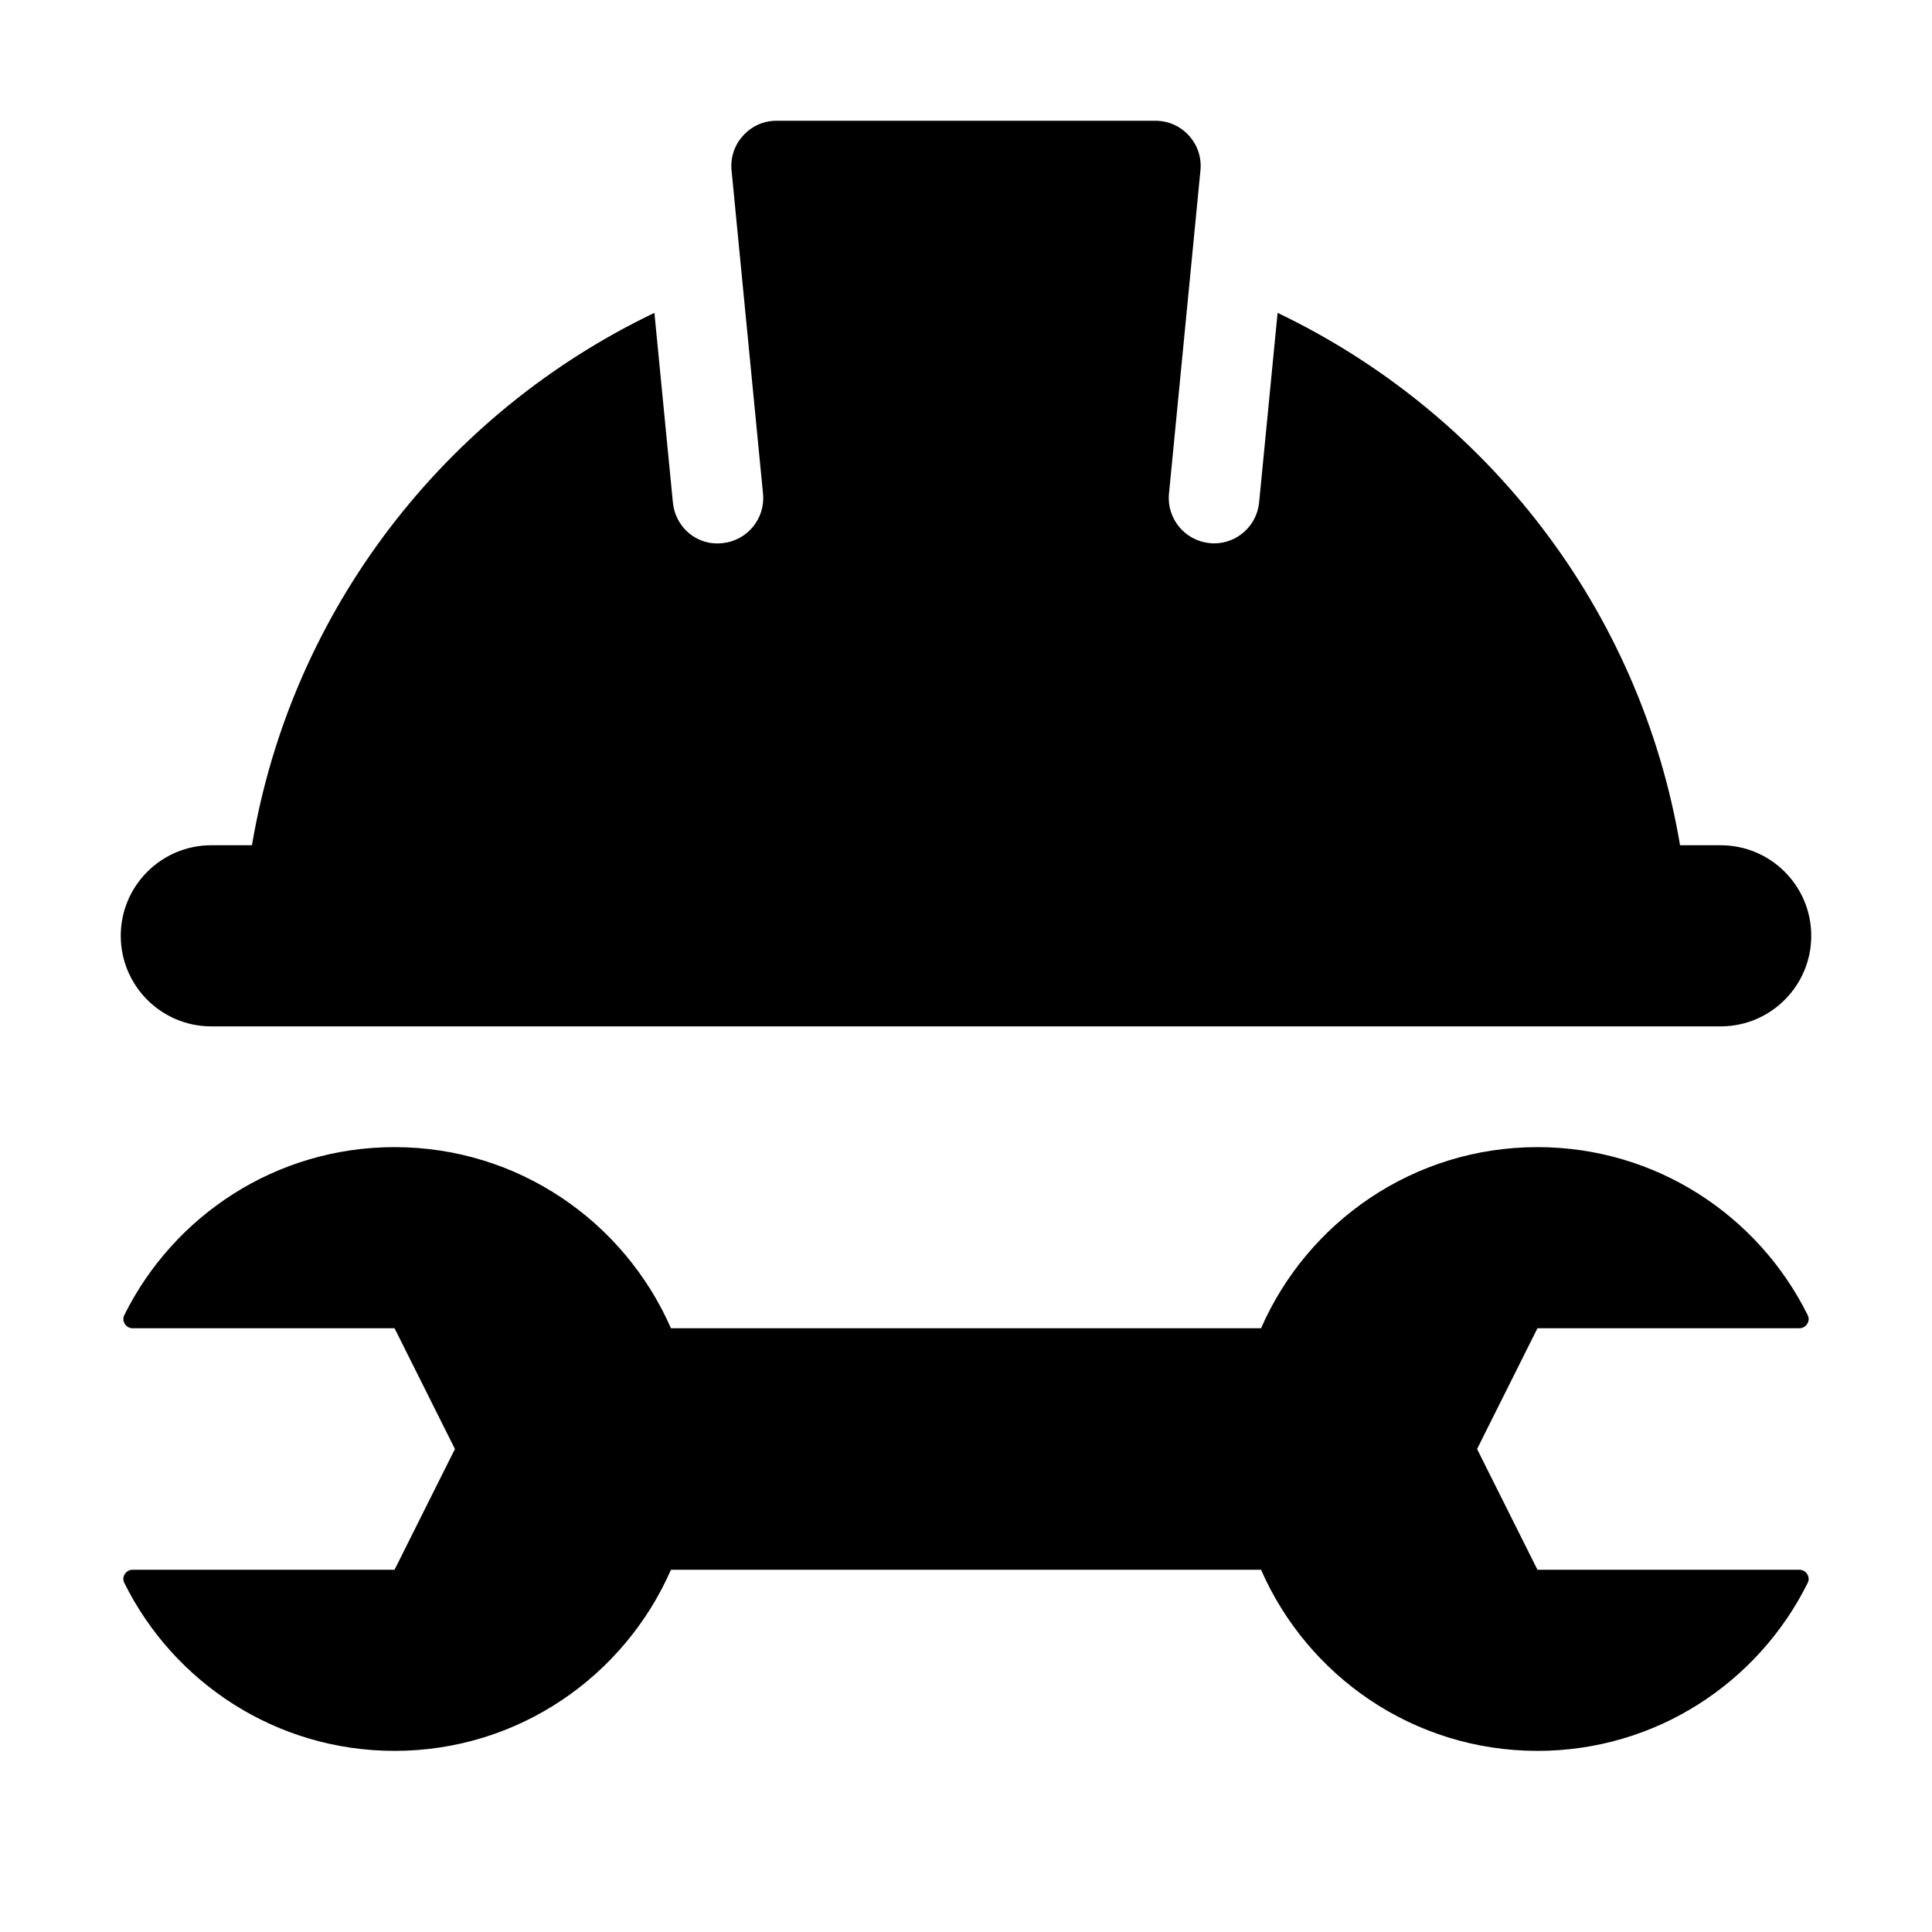
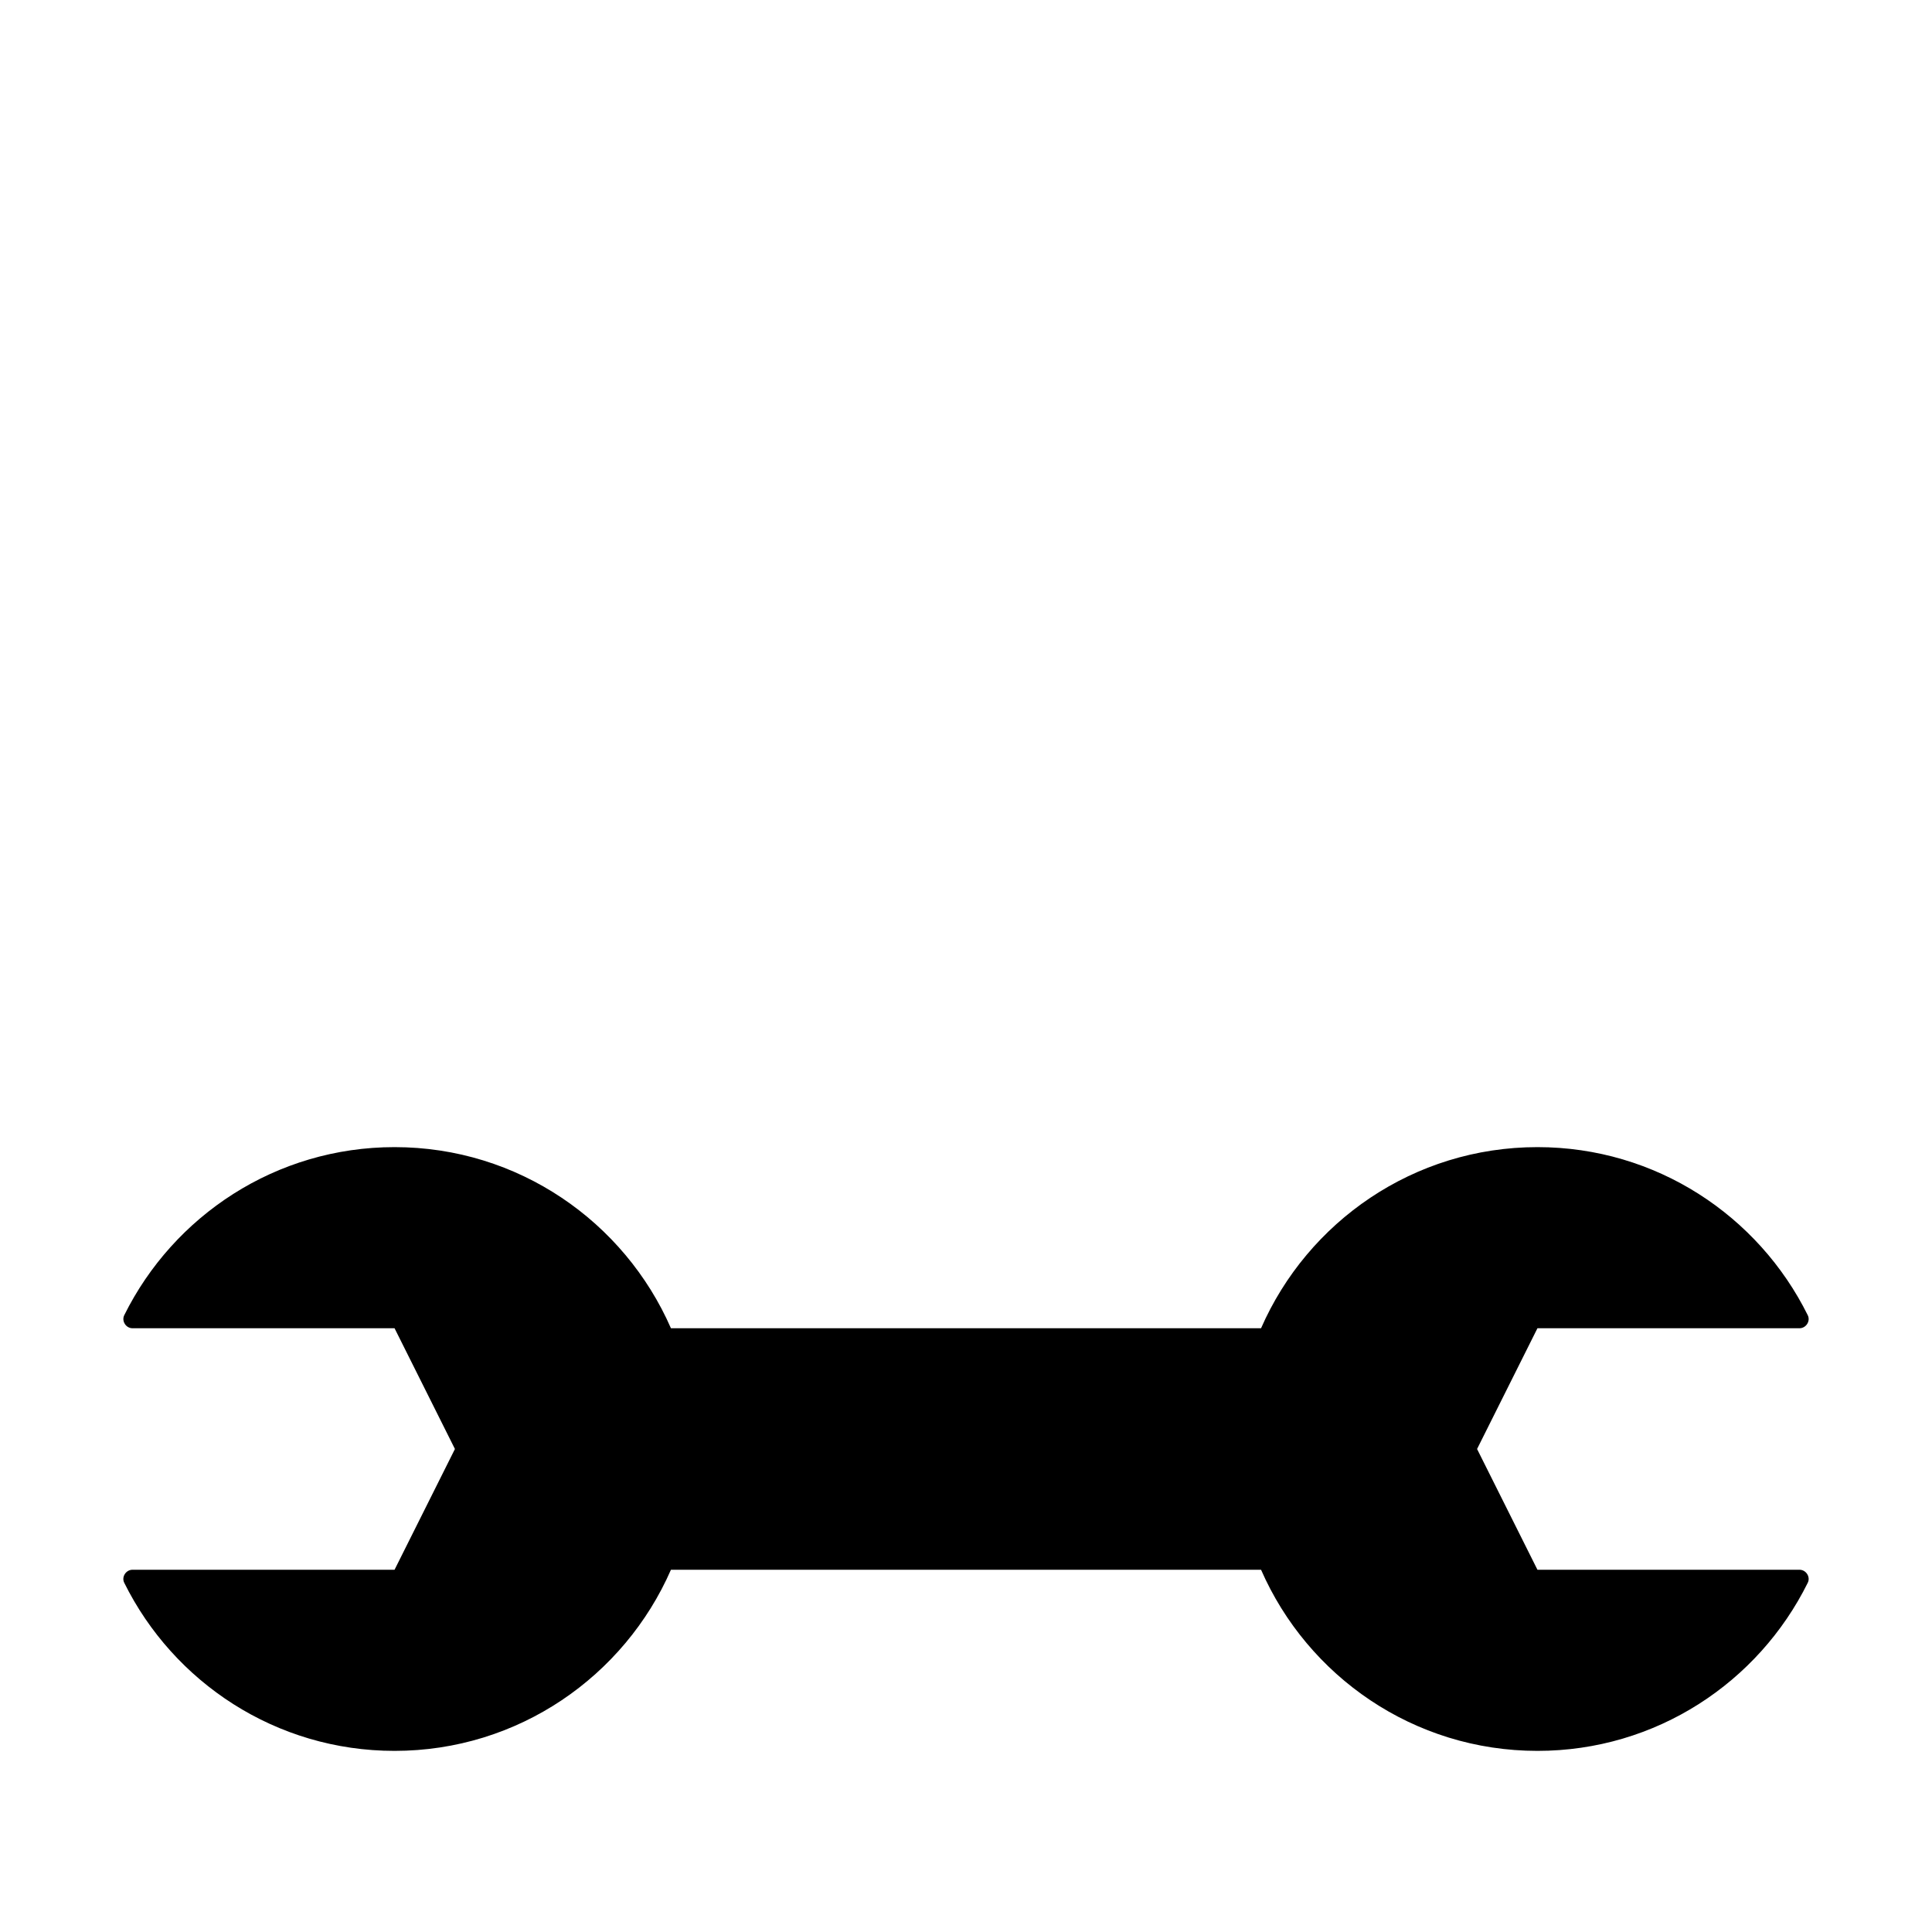
<svg xmlns="http://www.w3.org/2000/svg" id="Glyph" enable-background="new 0 0 32 32" height="512" viewBox="0 0 32 32" width="512">
-   <path d="m30 15.5c0 .828-.672 1.5-1.5 1.5h-25c-.828 0-1.5-.672-1.5-1.5s.672-1.5 1.5-1.5h.673c.658-3.904 3.203-7.162 6.666-8.818l.306 3.14c.04.412.399.722.819.674.412-.04.714-.406.674-.818l-.521-5.354c-.021-.214.047-.419.191-.577.144-.16.341-.247.555-.247h6.273c.214 0 .412.087.556.246.144.158.212.363.191.577l-.521 5.354c-.04.412.262.778.674.818.025.004.049.005.073.005.381 0 .708-.29.746-.678l.306-3.14c3.463 1.655 6.008 4.913 6.666 8.818h.673c.828 0 1.5.672 1.5 1.5z" />
  <path d="m29.942 26.216c-.817 1.649-2.512 2.784-4.477 2.784-2.049 0-3.806-1.236-4.578-3h-9.774c-.772 1.764-2.529 3-4.578 3-1.964 0-3.66-1.135-4.477-2.784-.049-.097.028-.216.137-.216h4.34l1-2-1-2h-4.34c-.109 0-.185-.119-.137-.216.817-1.648 2.512-2.784 4.477-2.784 2.049 0 3.806 1.236 4.578 3h9.774c.772-1.764 2.529-3 4.578-3 1.964 0 3.66 1.136 4.477 2.784.049.097-.028.216-.137.216h-4.34l-1 2 1 2h4.34c.109 0 .186.119.137.216z" />
</svg>